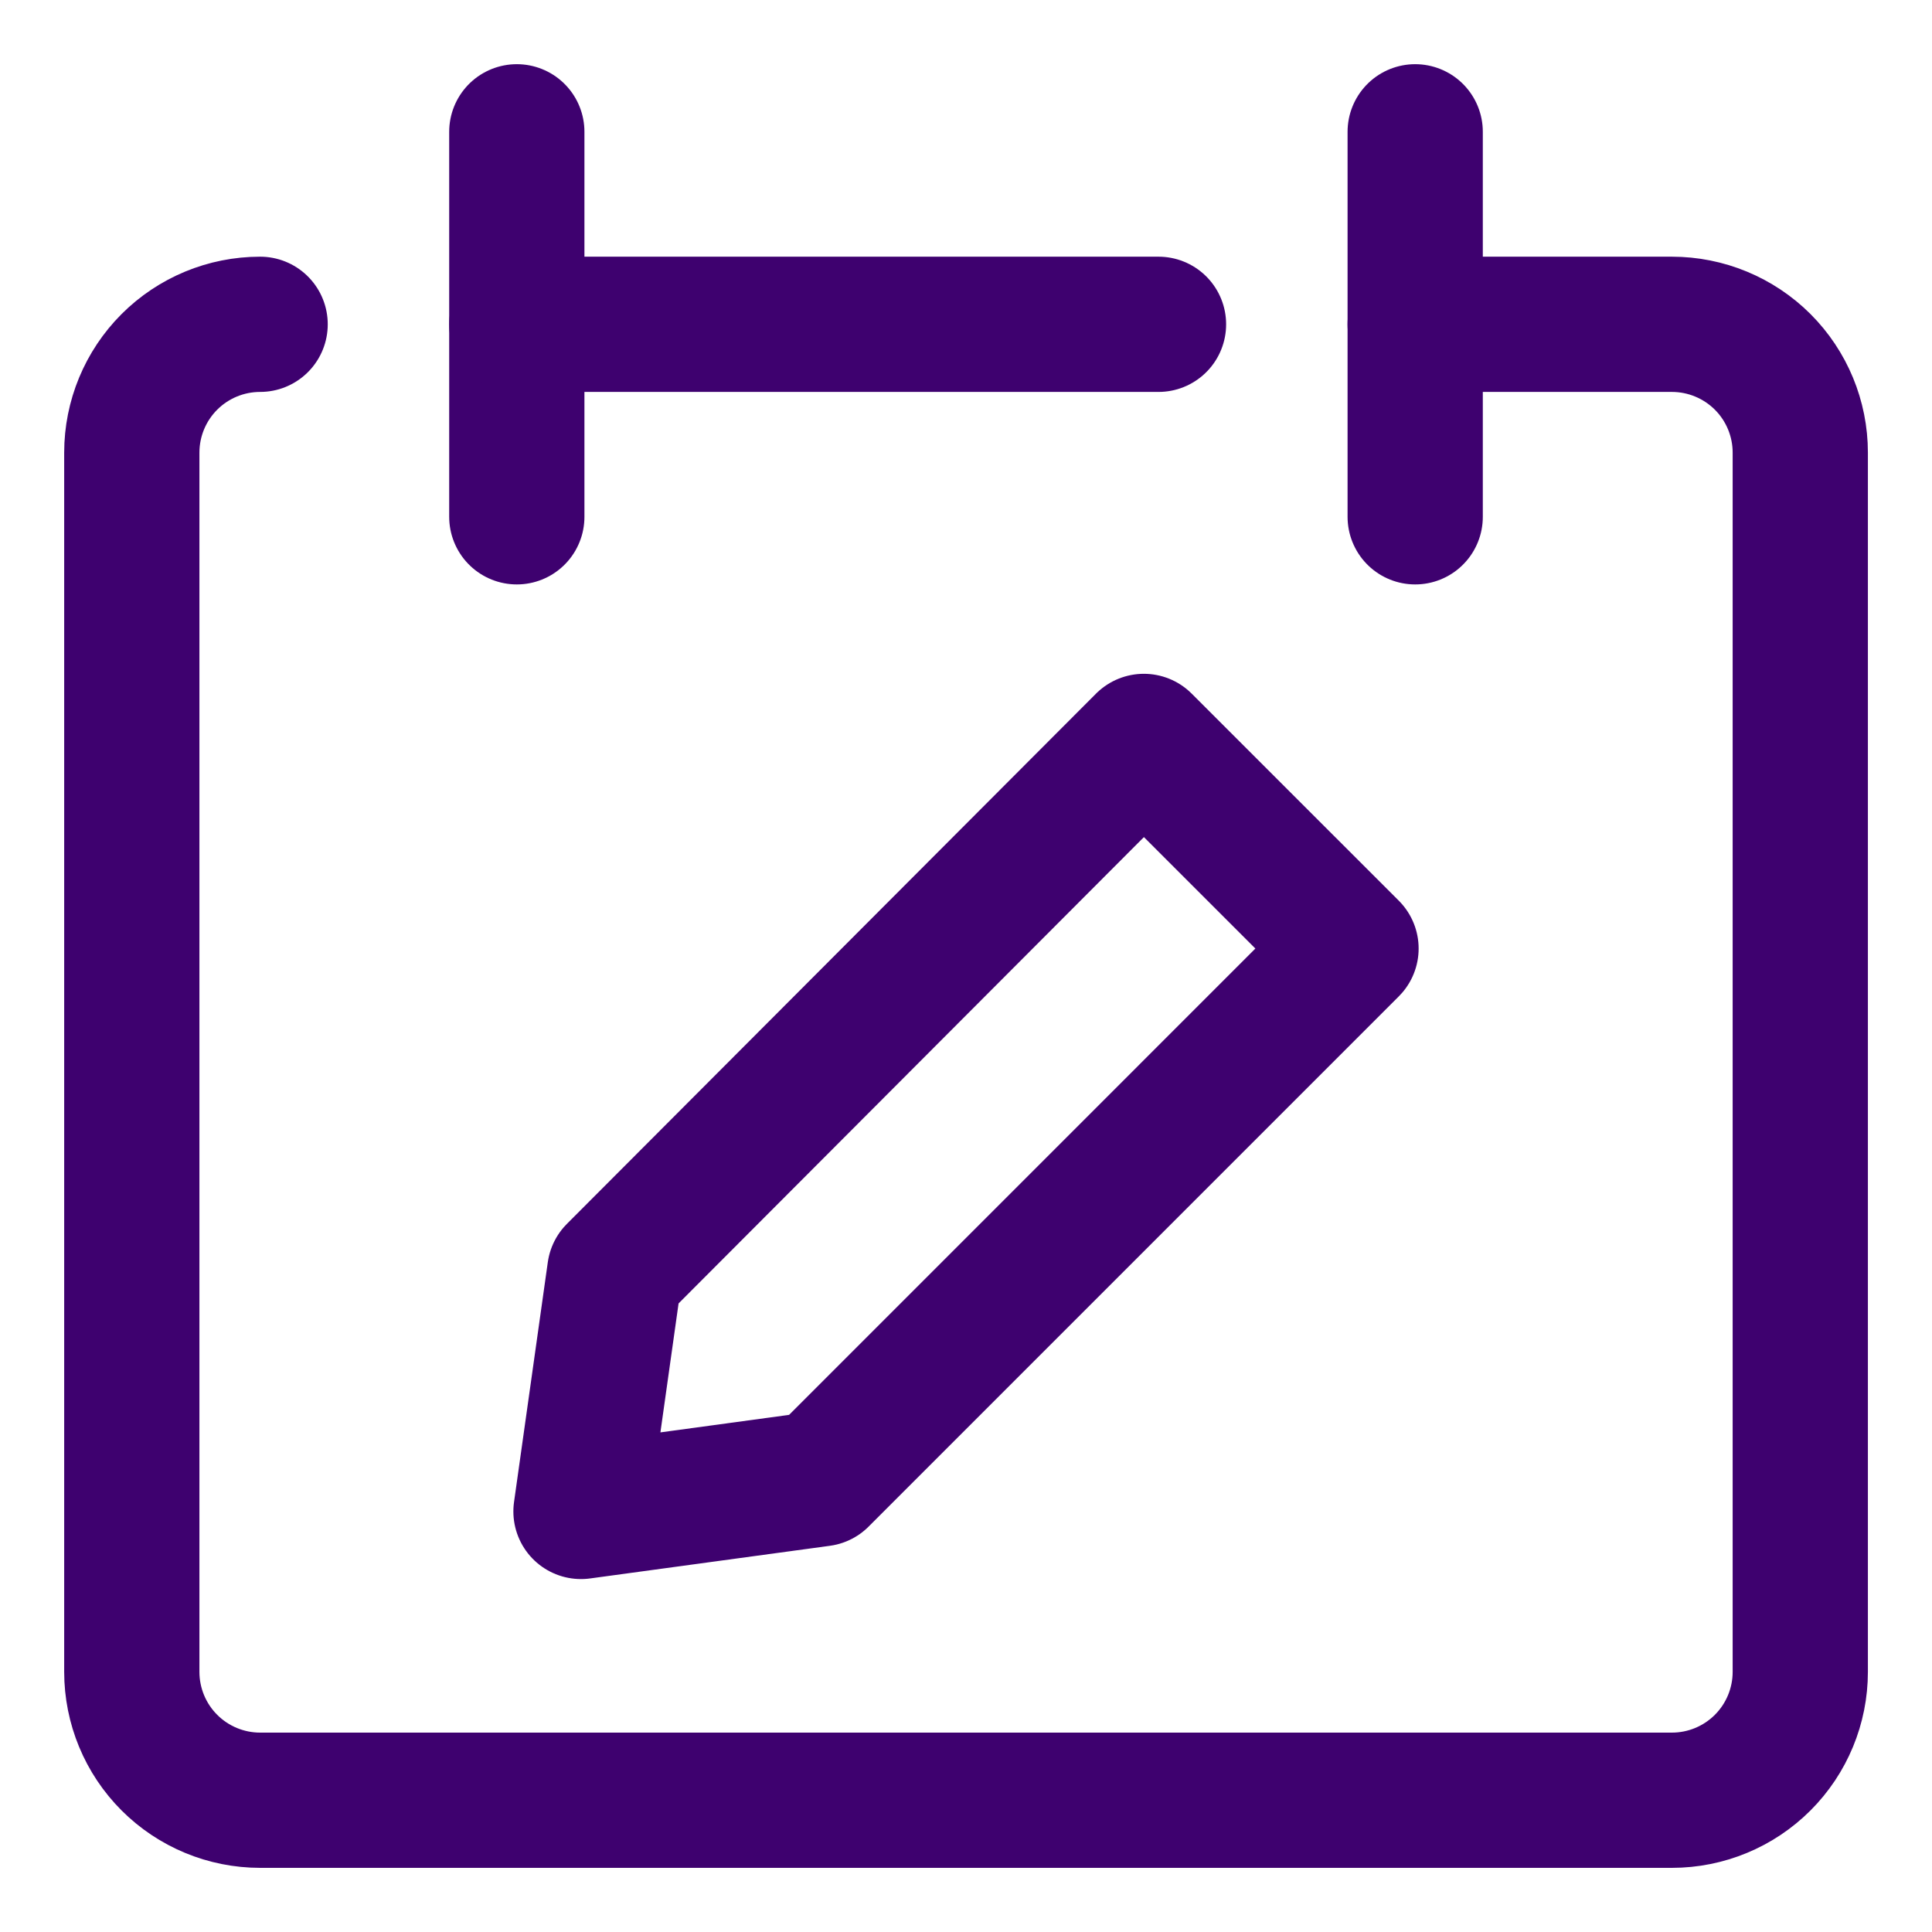
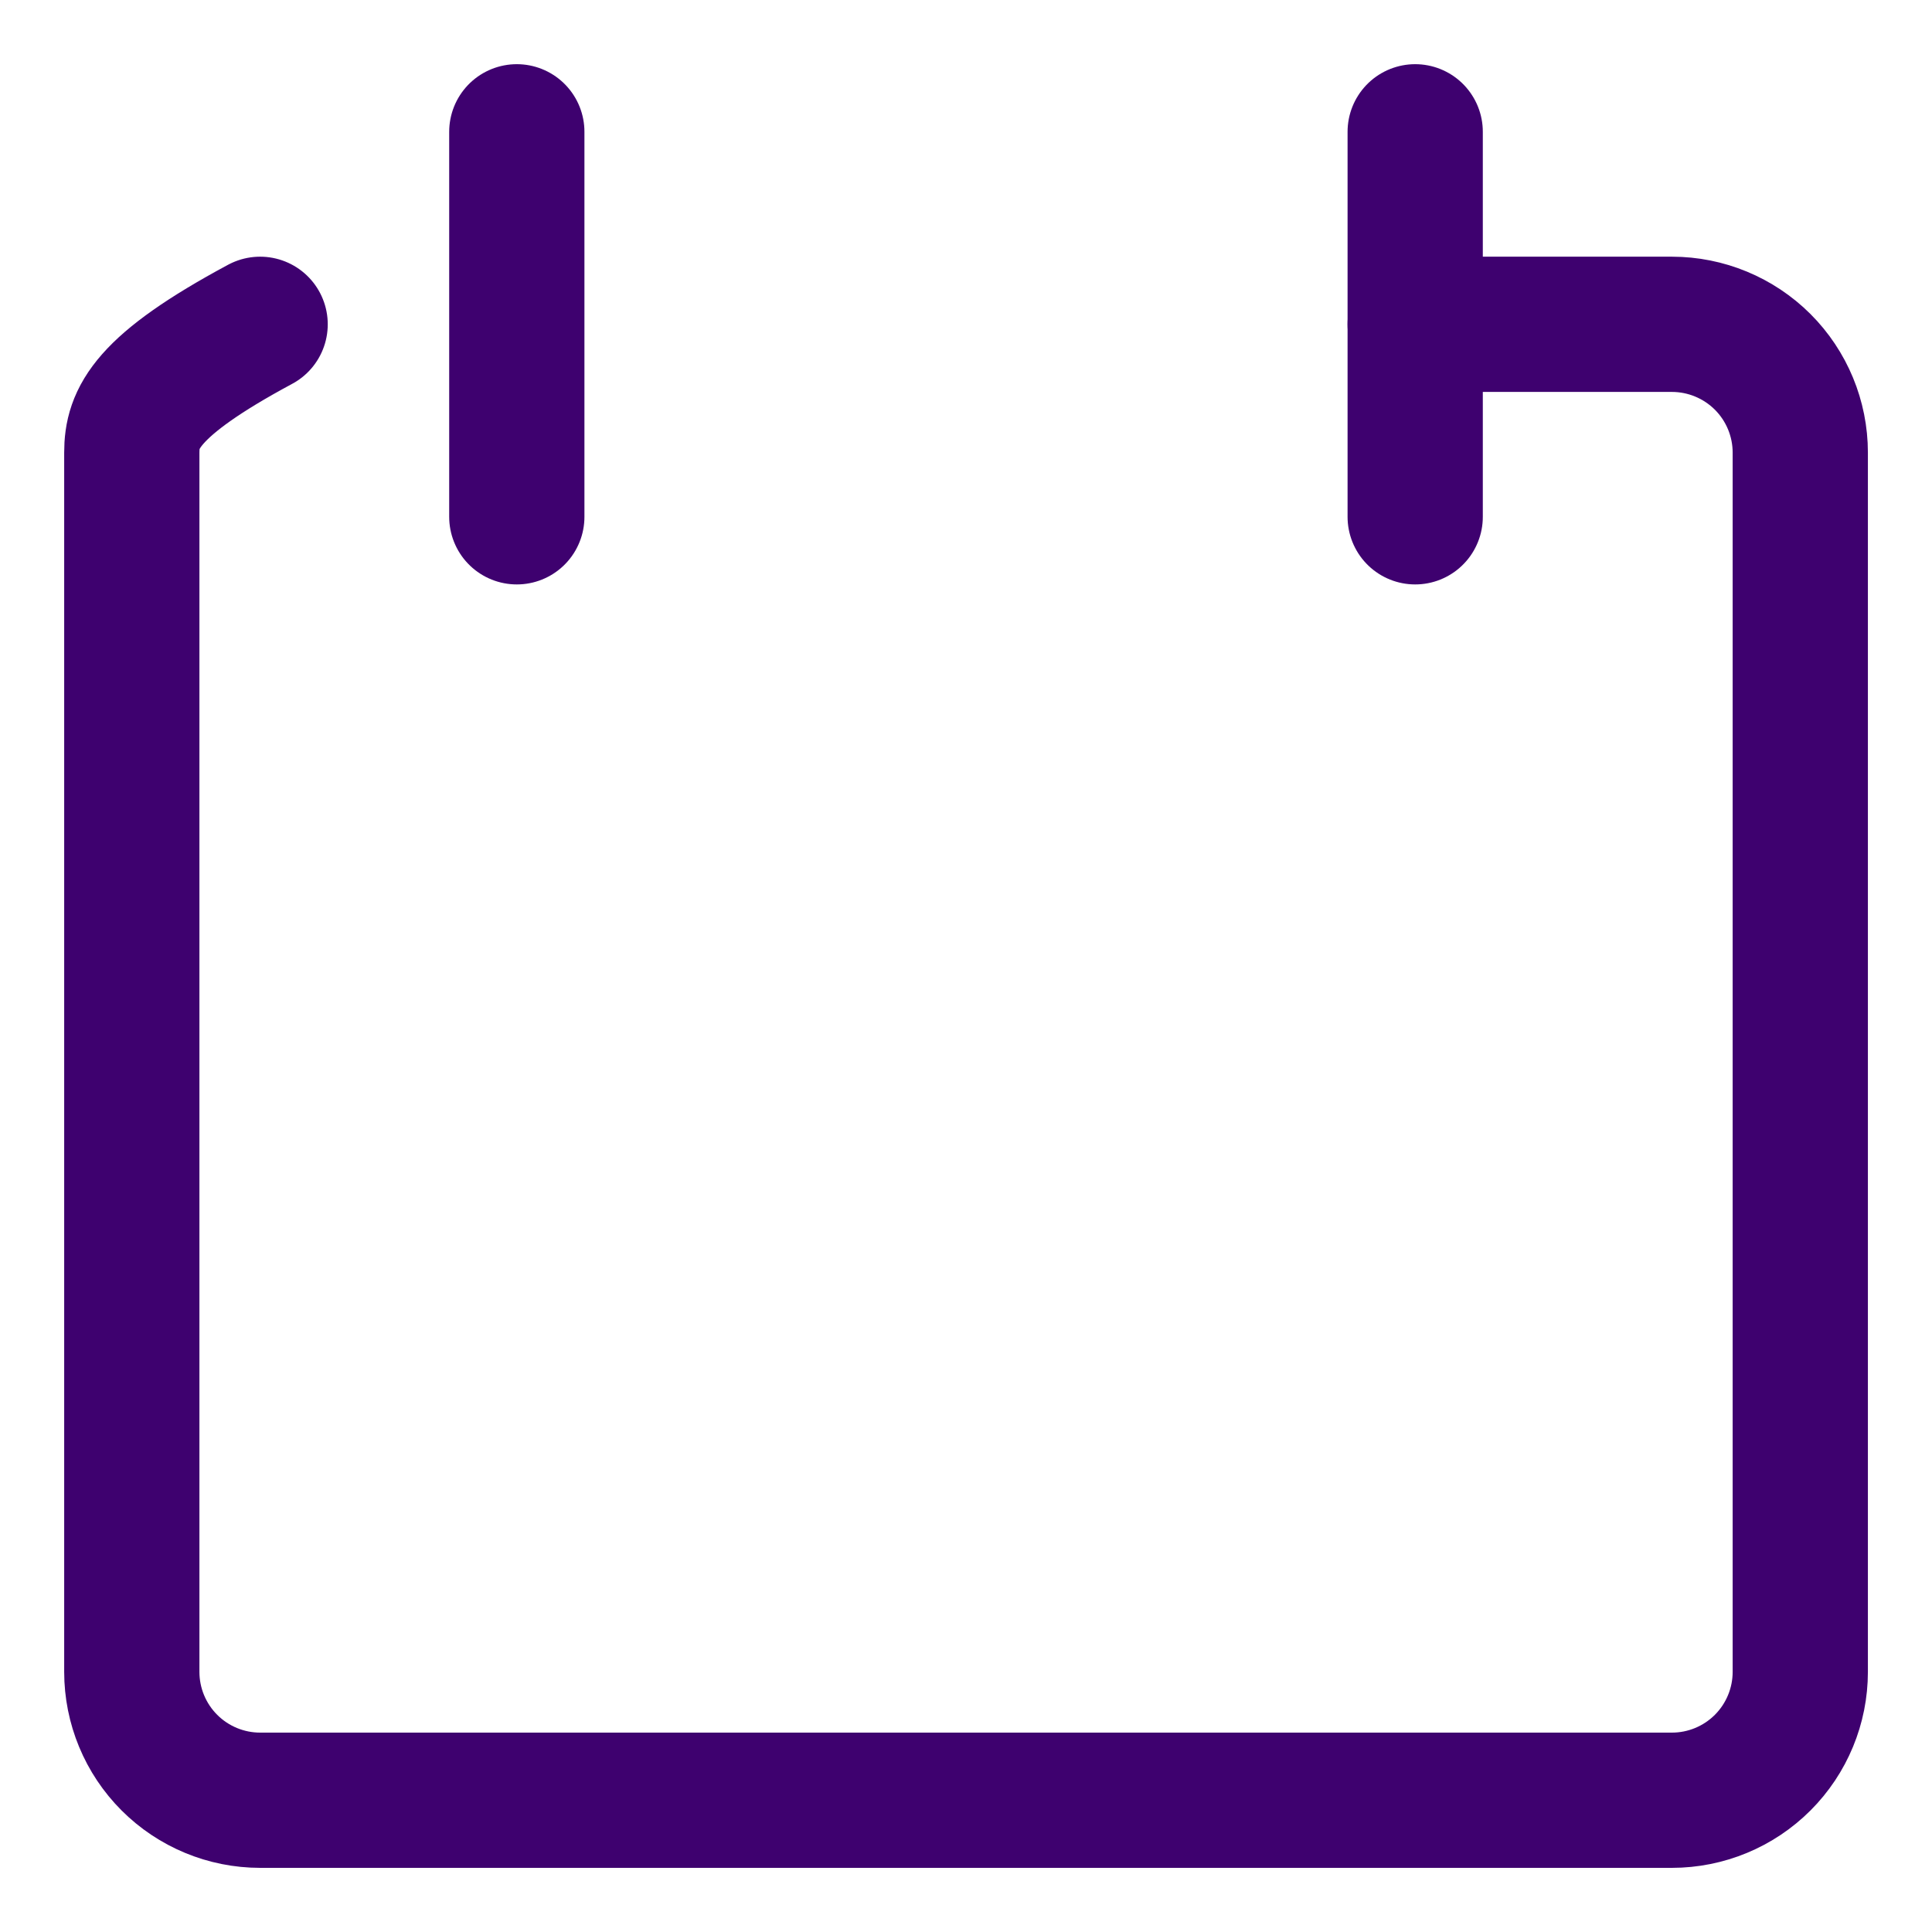
<svg xmlns="http://www.w3.org/2000/svg" fill="none" viewBox="-1.75 -1.75 50 50" id="Calendar-Edit--Streamline-Core" height="50" width="50">
  <desc>
    Calendar Edit Streamline Icon: https://streamlinehq.com
  </desc>
  <g id="calendar-edit--calendar-date-day-compose-edit-note">
-     <path id="Vector" stroke="#3e016f" stroke-linecap="round" stroke-linejoin="round" d="M4.982 6.643c-0.881 0 -1.726 0.35 -2.349 0.973C2.011 8.239 1.661 9.083 1.661 9.964v31.554c0 0.881 0.35 1.726 0.973 2.349 0.623 0.623 1.468 0.973 2.349 0.973h36.536c0.881 0 1.726 -0.35 2.349 -0.973s0.973 -1.468 0.973 -2.349V9.964c0 -0.881 -0.35 -1.726 -0.973 -2.349C43.244 6.993 42.399 6.643 41.518 6.643h-6.643" stroke-width="3.5" />
+     <path id="Vector" stroke="#3e016f" stroke-linecap="round" stroke-linejoin="round" d="M4.982 6.643C2.011 8.239 1.661 9.083 1.661 9.964v31.554c0 0.881 0.35 1.726 0.973 2.349 0.623 0.623 1.468 0.973 2.349 0.973h36.536c0.881 0 1.726 -0.35 2.349 -0.973s0.973 -1.468 0.973 -2.349V9.964c0 -0.881 -0.35 -1.726 -0.973 -2.349C43.244 6.993 42.399 6.643 41.518 6.643h-6.643" stroke-width="3.5" />
    <path id="Vector_2" stroke="#3e016f" stroke-linecap="round" stroke-linejoin="round" d="M11.625 1.661v9.964" stroke-width="3.5" />
    <path id="Vector_3" stroke="#3e016f" stroke-linecap="round" stroke-linejoin="round" d="M34.875 1.661v9.964" stroke-width="3.5" />
-     <path id="Vector_4" stroke="#3e016f" stroke-linecap="round" stroke-linejoin="round" d="M11.625 6.643h16.607" stroke-width="3.5" />
-     <path id="Vector_5" stroke="#3e016f" stroke-linecap="round" stroke-linejoin="round" d="M33.214 22.798 19.492 36.521 13.286 37.366l0.874 -6.206L27.853 17.438 33.214 22.798Z" stroke-width="3.5" />
  </g>
</svg>